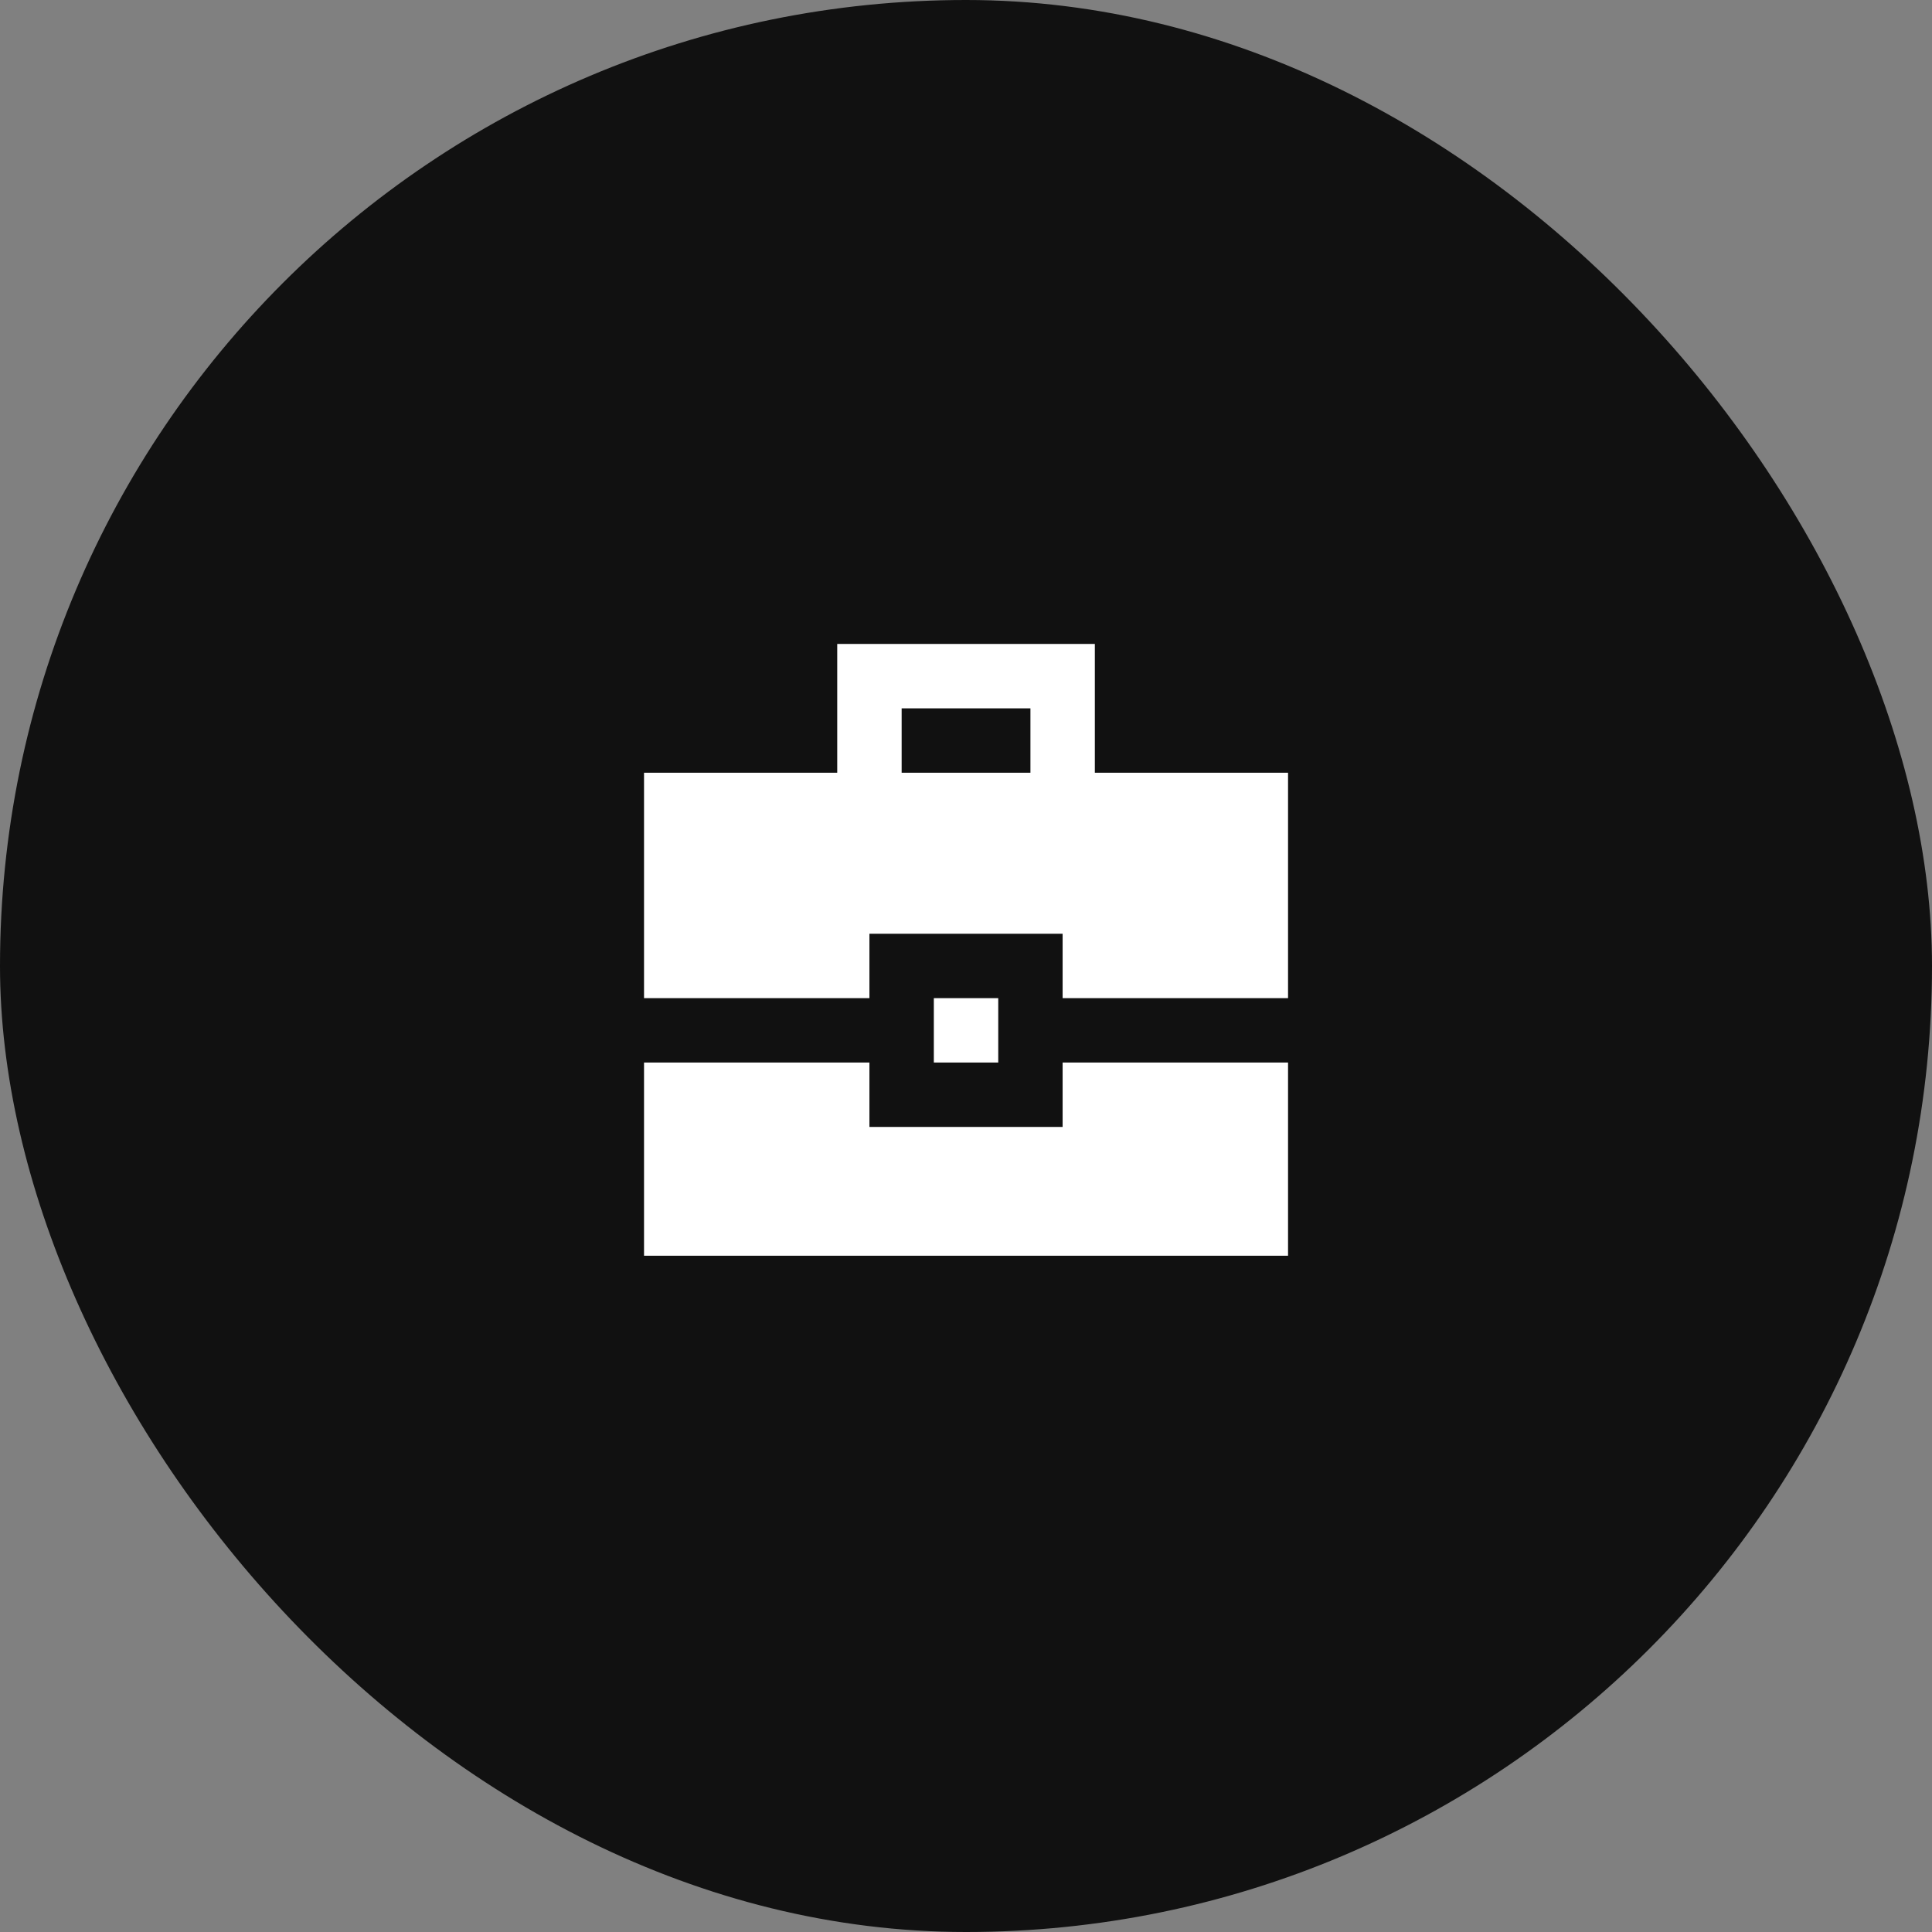
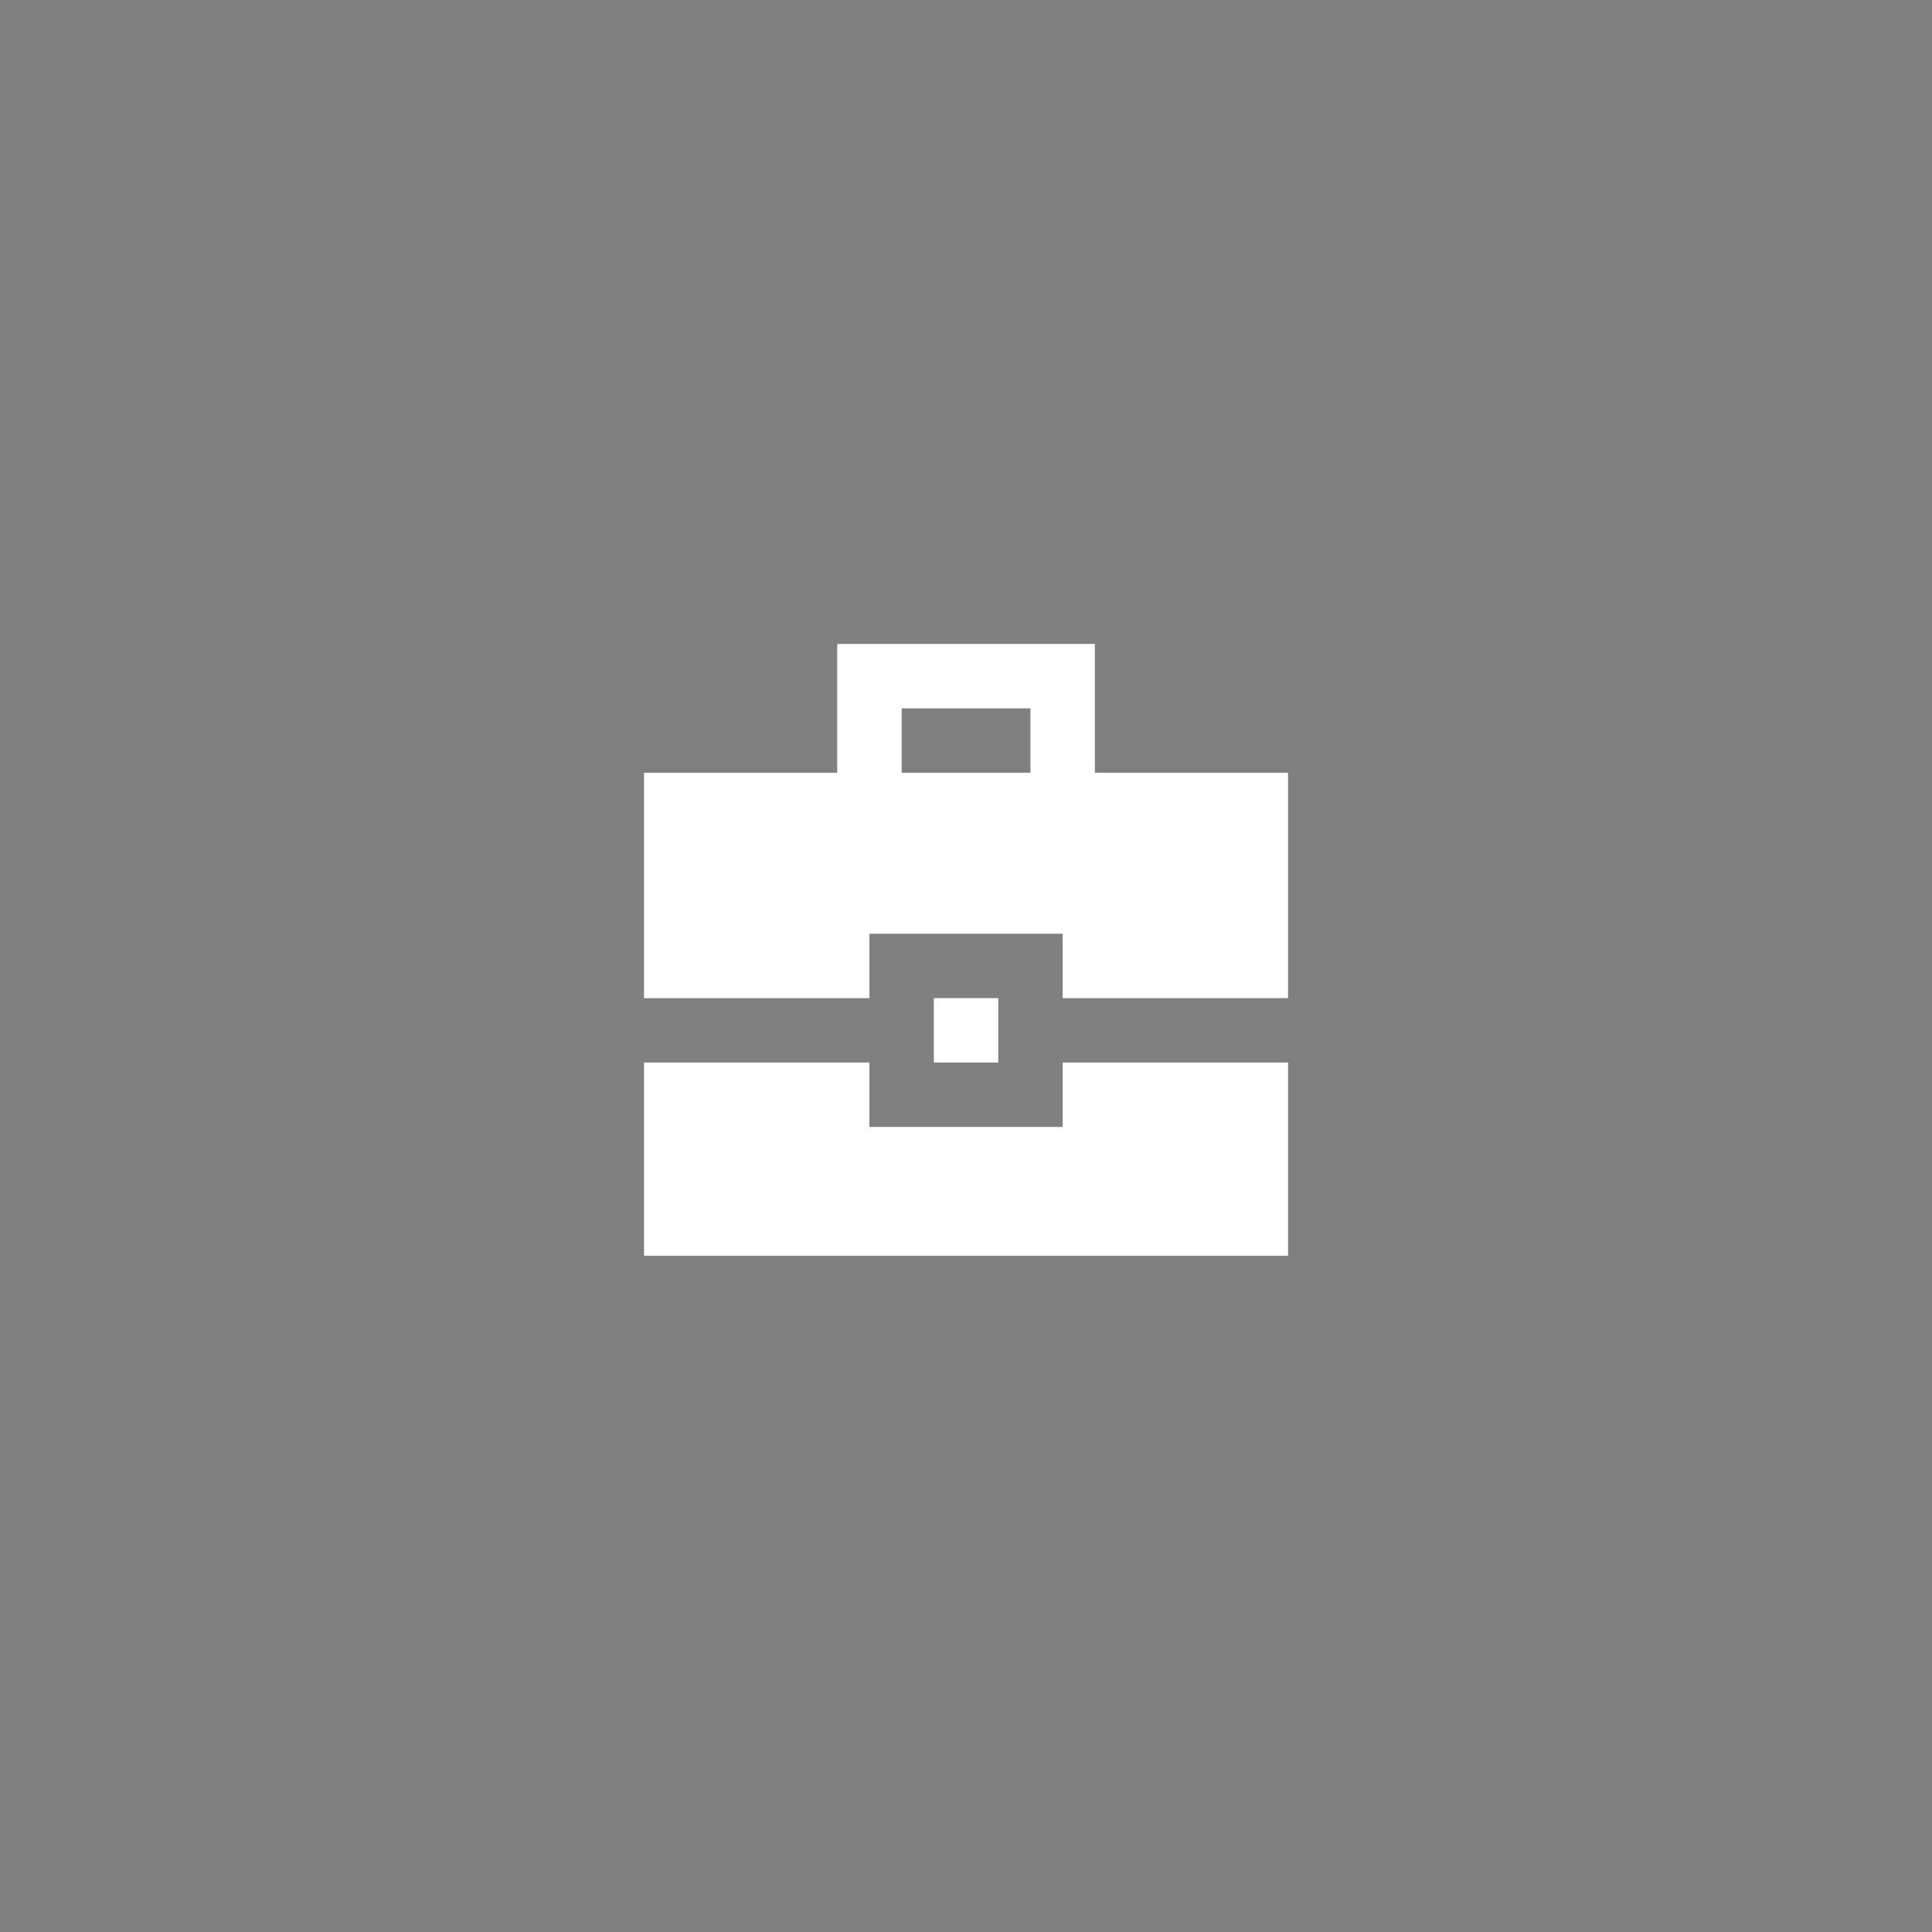
<svg xmlns="http://www.w3.org/2000/svg" width="80" height="80" viewBox="0 0 80 80" fill="none">
  <rect x="0" y="0" width="80" height="80" fill="#808080" stroke="none" />
-   <rect width="80" height="80" rx="40" fill="#111111" />
  <path d="M26.668 51.997V43.997H36.001V46.664H44.001V43.997H53.335V51.997H26.668ZM38.668 43.997V41.331H41.335V43.997H38.668ZM26.668 41.331V31.997H34.668V26.664H45.335V31.997H53.335V41.331H44.001V38.664H36.001V41.331H26.668ZM37.335 31.997H42.668V29.331H37.335V31.997Z" fill="white" />
</svg>